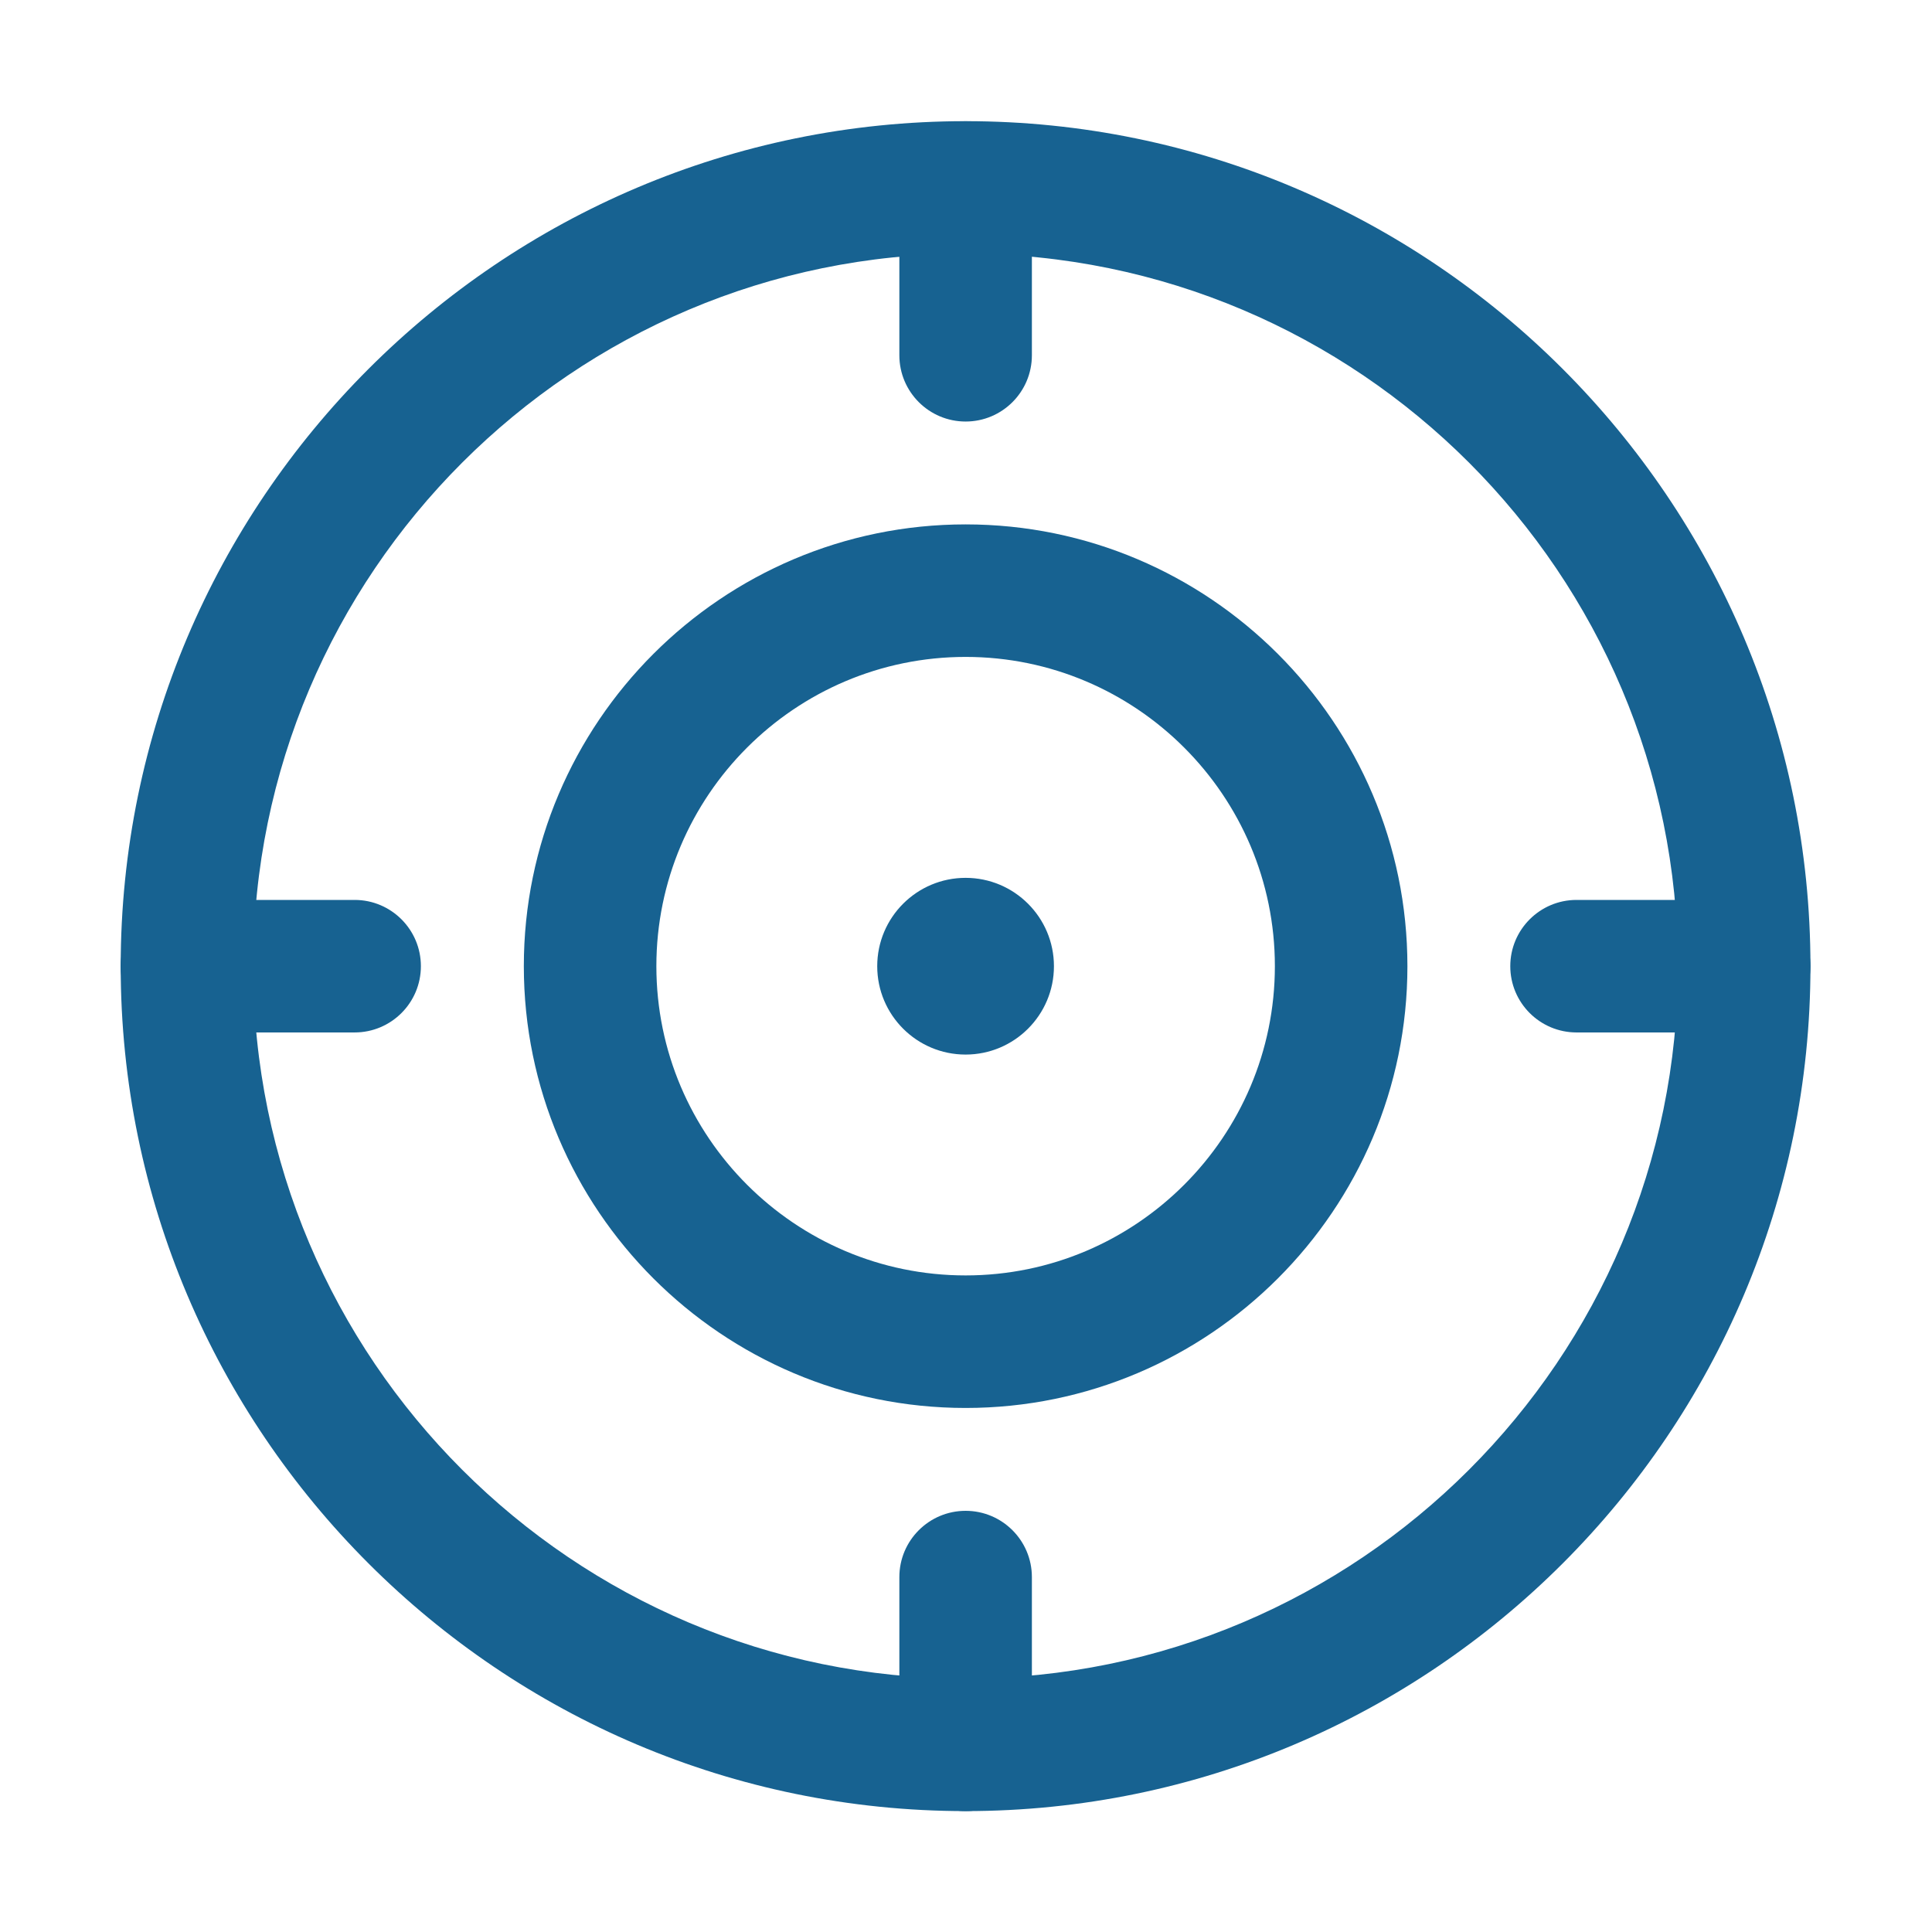
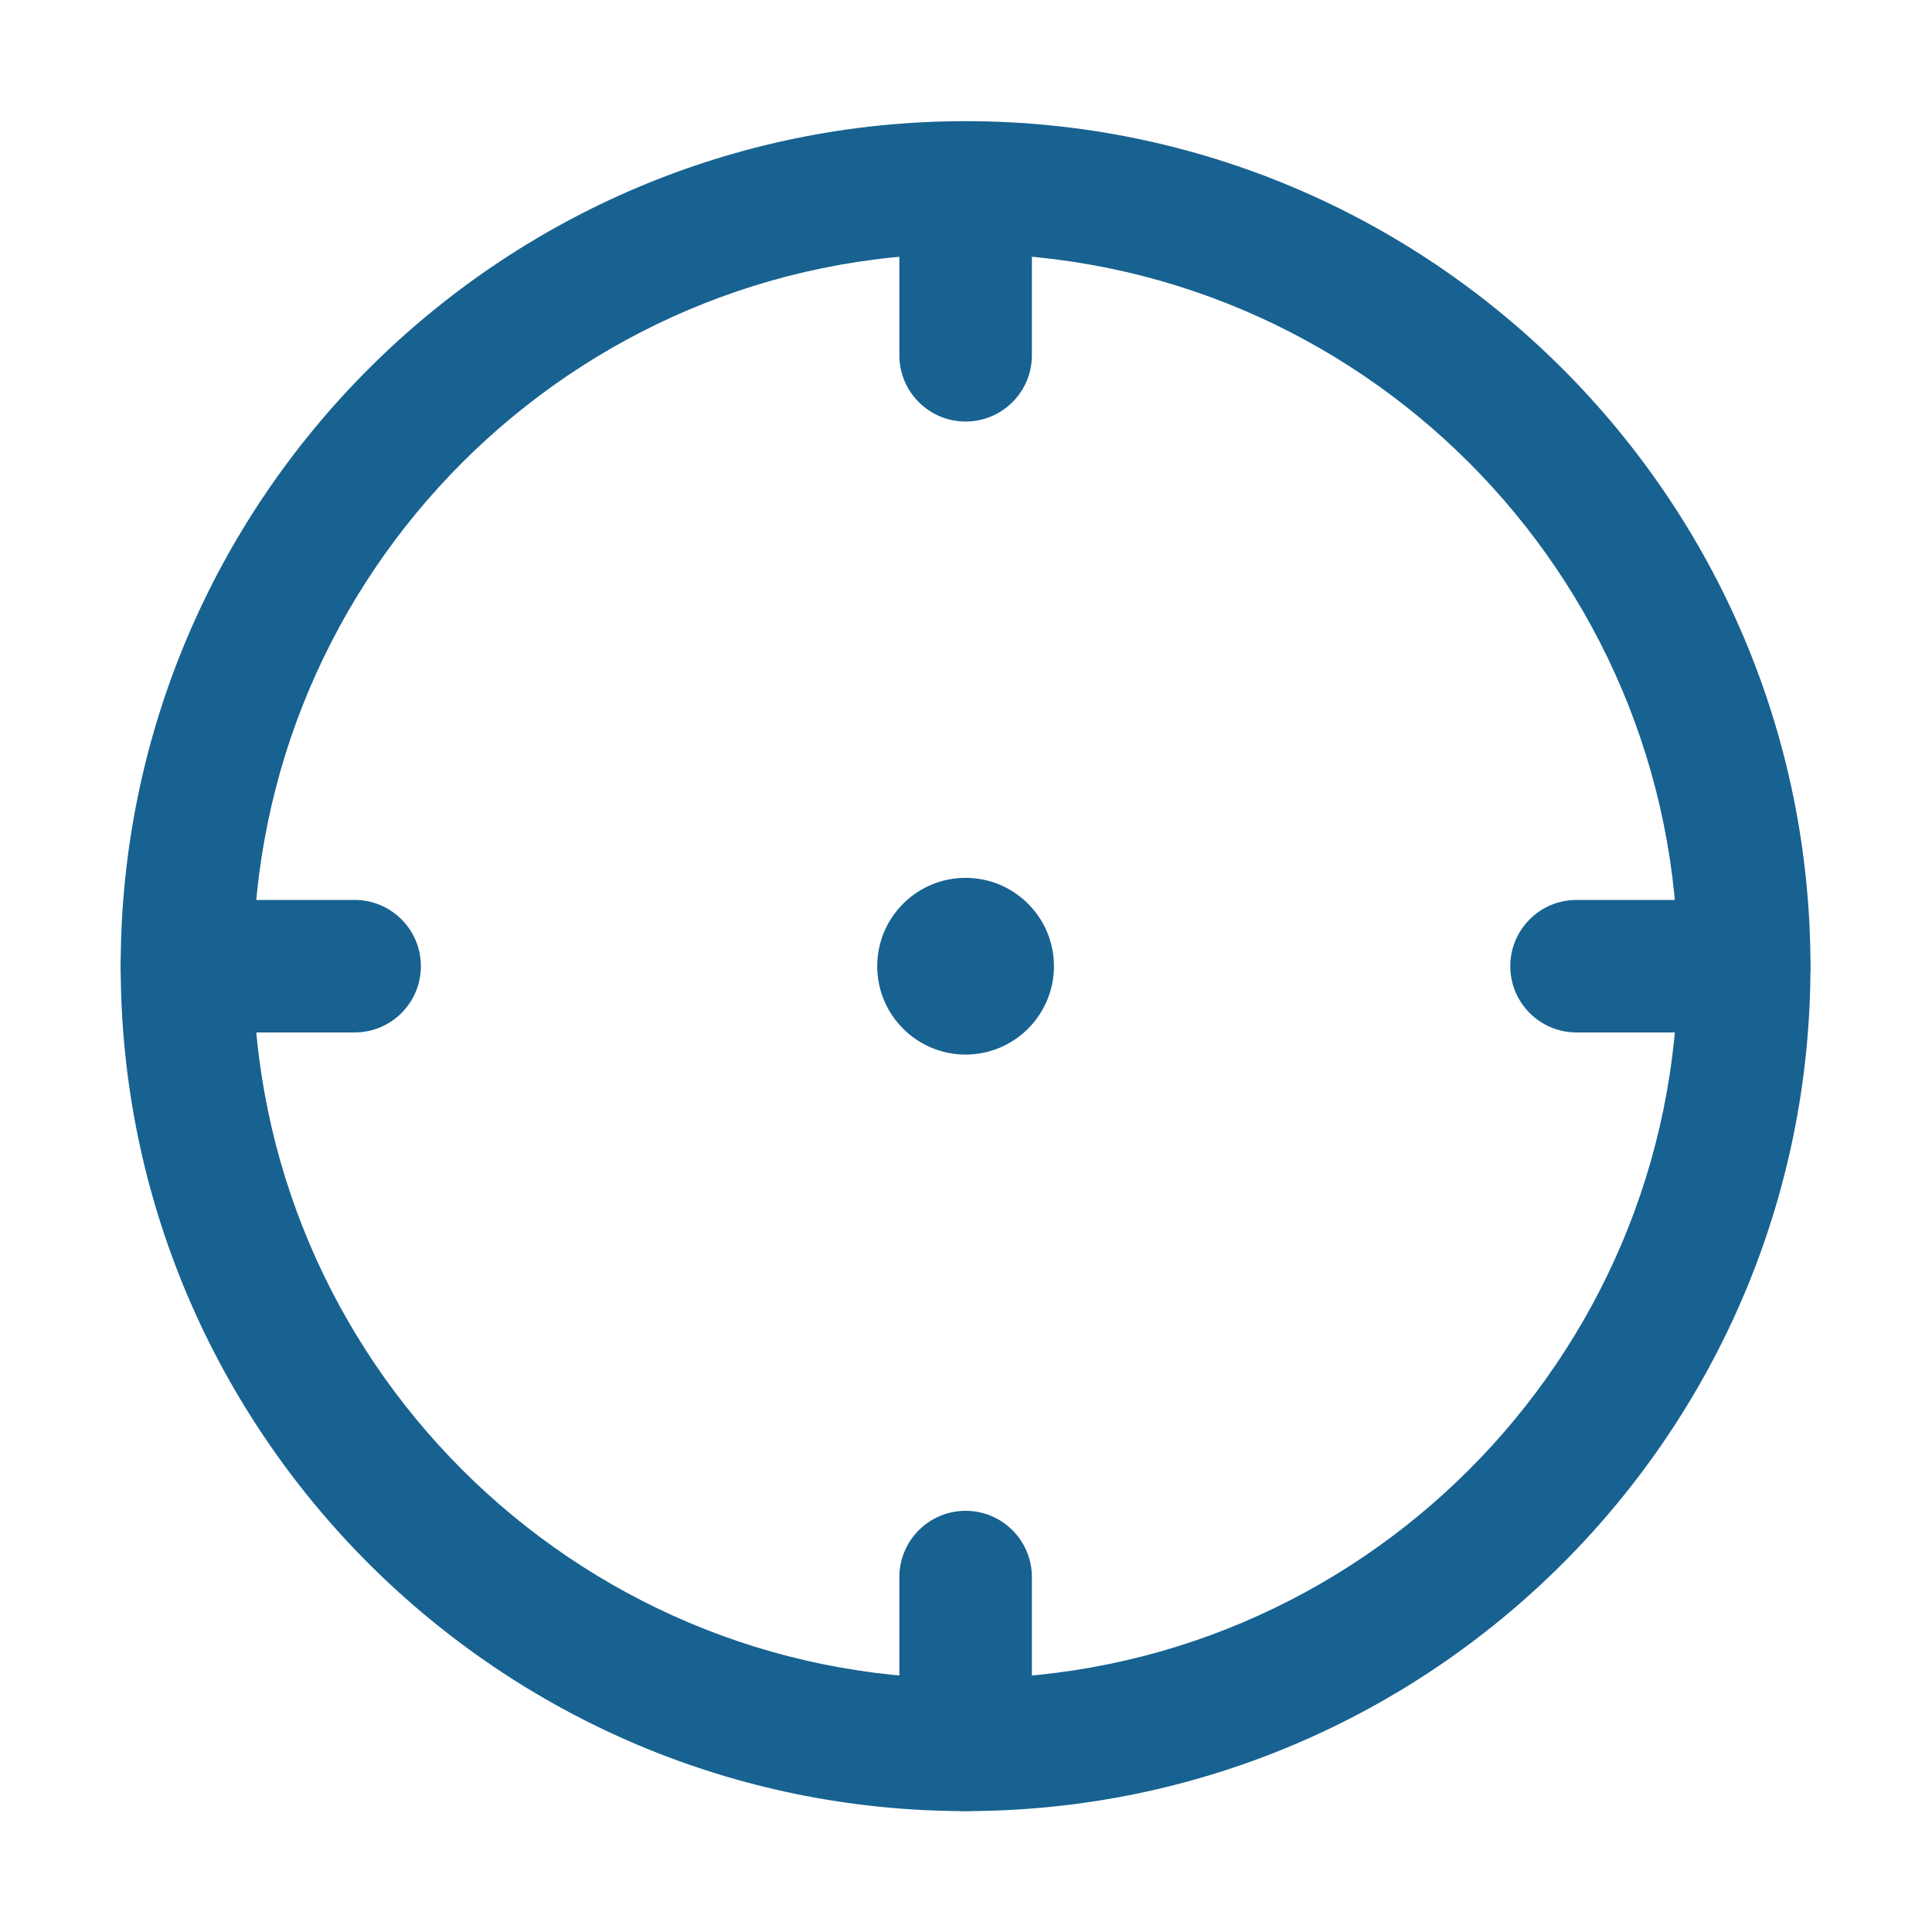
<svg xmlns="http://www.w3.org/2000/svg" class="icon" viewBox="0 0 1024 1024" width="200" height="200">
  <path d="M511.8 959.92c-246.92 0-447.83-200.86-447.83-447.78 0-246.96 200.91-447.92 447.83-447.92s447.78 200.95 447.78 447.92c0 246.92-200.86 447.78-447.78 447.78z m0-825.45c-208.18 0-377.58 169.44-377.58 377.67 0 208.18 169.4 377.53 377.58 377.53s377.53-169.35 377.53-377.53c0-208.23-169.35-377.67-377.53-377.67z" fill="#176291" />
-   <path d="M511.8 746.25c-129.11 0-234.16-105.05-234.16-234.16S382.69 277.94 511.8 277.94 745.96 382.99 745.96 512.1 640.91 746.25 511.8 746.25z m0-398.07c-90.37 0-163.91 73.54-163.91 163.91S421.43 676 511.8 676s163.91-73.54 163.91-163.91-73.54-163.91-163.91-163.91z" fill="#176291" />
  <path d="M511.78 558.94c25.85 0 46.83-20.98 46.83-46.83 0-25.85-20.98-46.83-46.83-46.83-25.85 0-46.83 20.98-46.83 46.83 0 25.85 20.98 46.83 46.83 46.83M511.8 223.42c-19.39 0-35.12-15.73-35.12-35.12V99.39c0-19.39 15.73-35.12 35.12-35.12 19.39 0 35.12 15.73 35.12 35.12v88.91c0 19.39-15.73 35.12-35.12 35.12zM511.8 959.92c-19.39 0-35.12-15.73-35.12-35.12v-88.91c0-19.39 15.73-35.12 35.12-35.12 19.39 0 35.12 15.73 35.12 35.12v88.91c0 19.39-15.73 35.12-35.12 35.12zM187.96 547.22H99.05c-19.39 0-35.12-15.73-35.12-35.12 0-19.39 15.73-35.12 35.12-35.12h88.91c19.39 0 35.12 15.73 35.12 35.12 0 19.39-15.73 35.12-35.12 35.12zM924.46 547.22H835.6c-19.39 0-35.12-15.73-35.12-35.12 0-19.39 15.73-35.12 35.12-35.12h88.86c19.39 0 35.12 15.73 35.12 35.12 0 19.39-15.73 35.12-35.12 35.12z" fill="#176291" />
</svg>